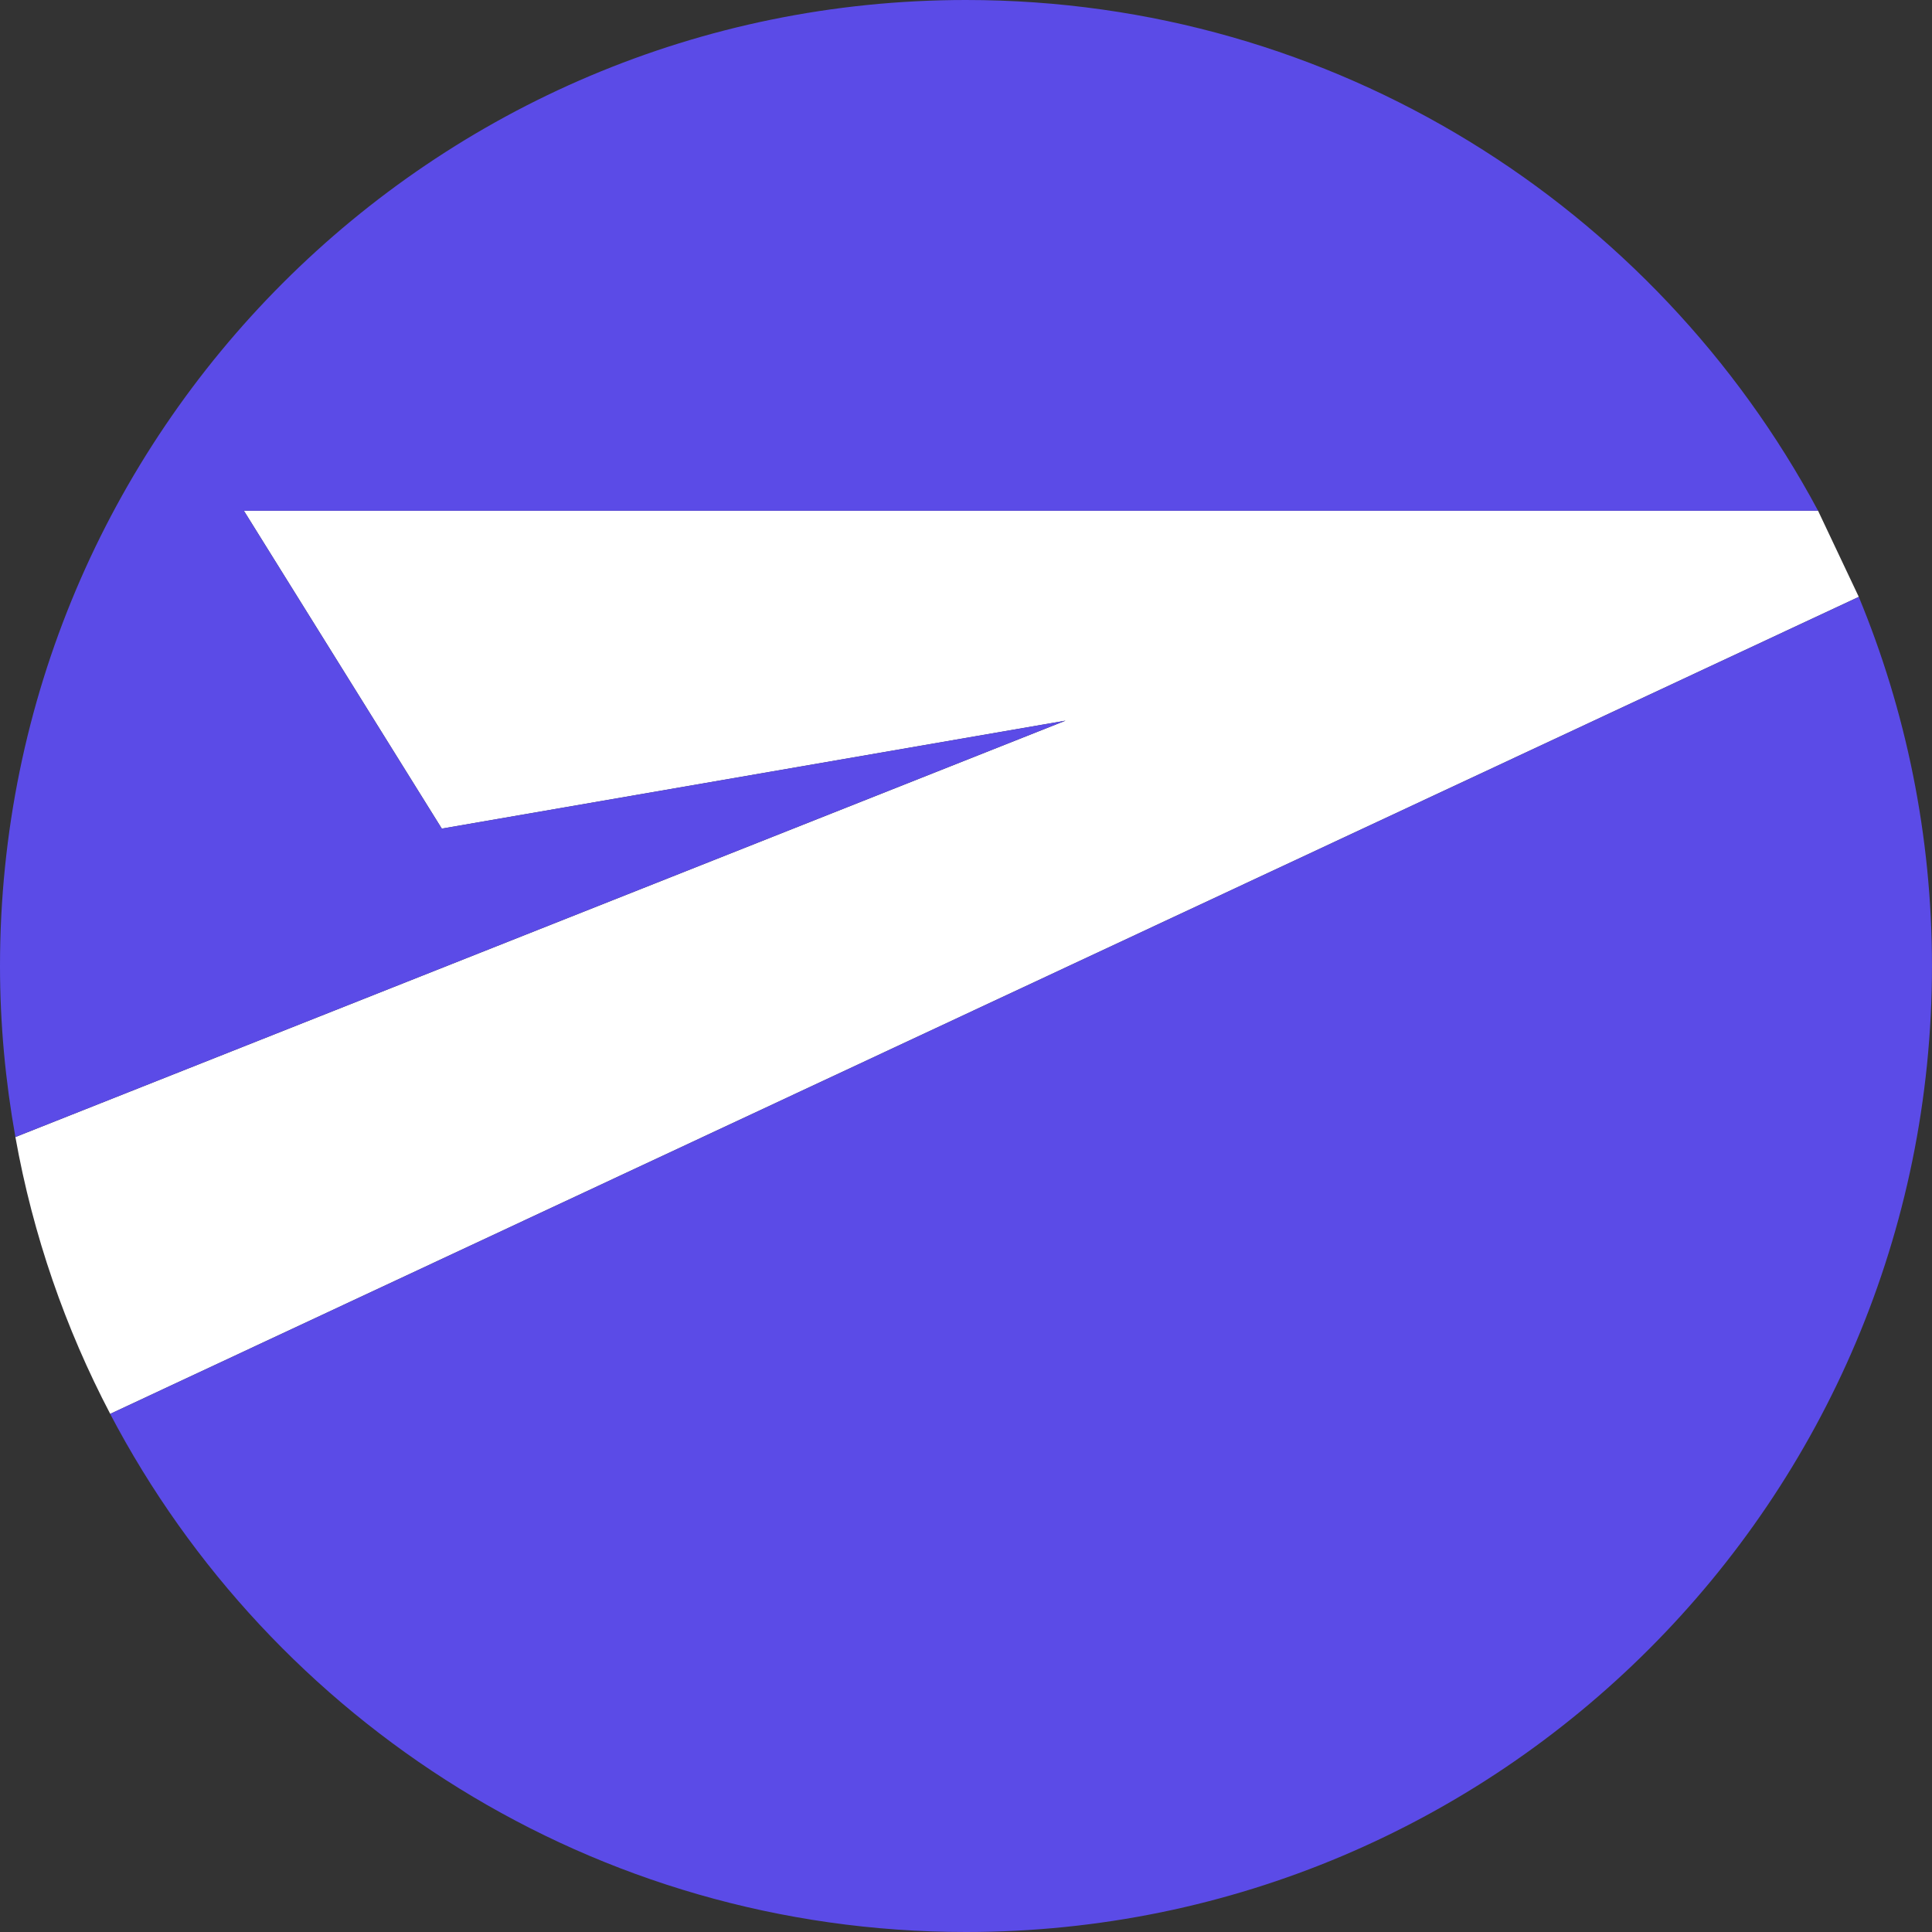
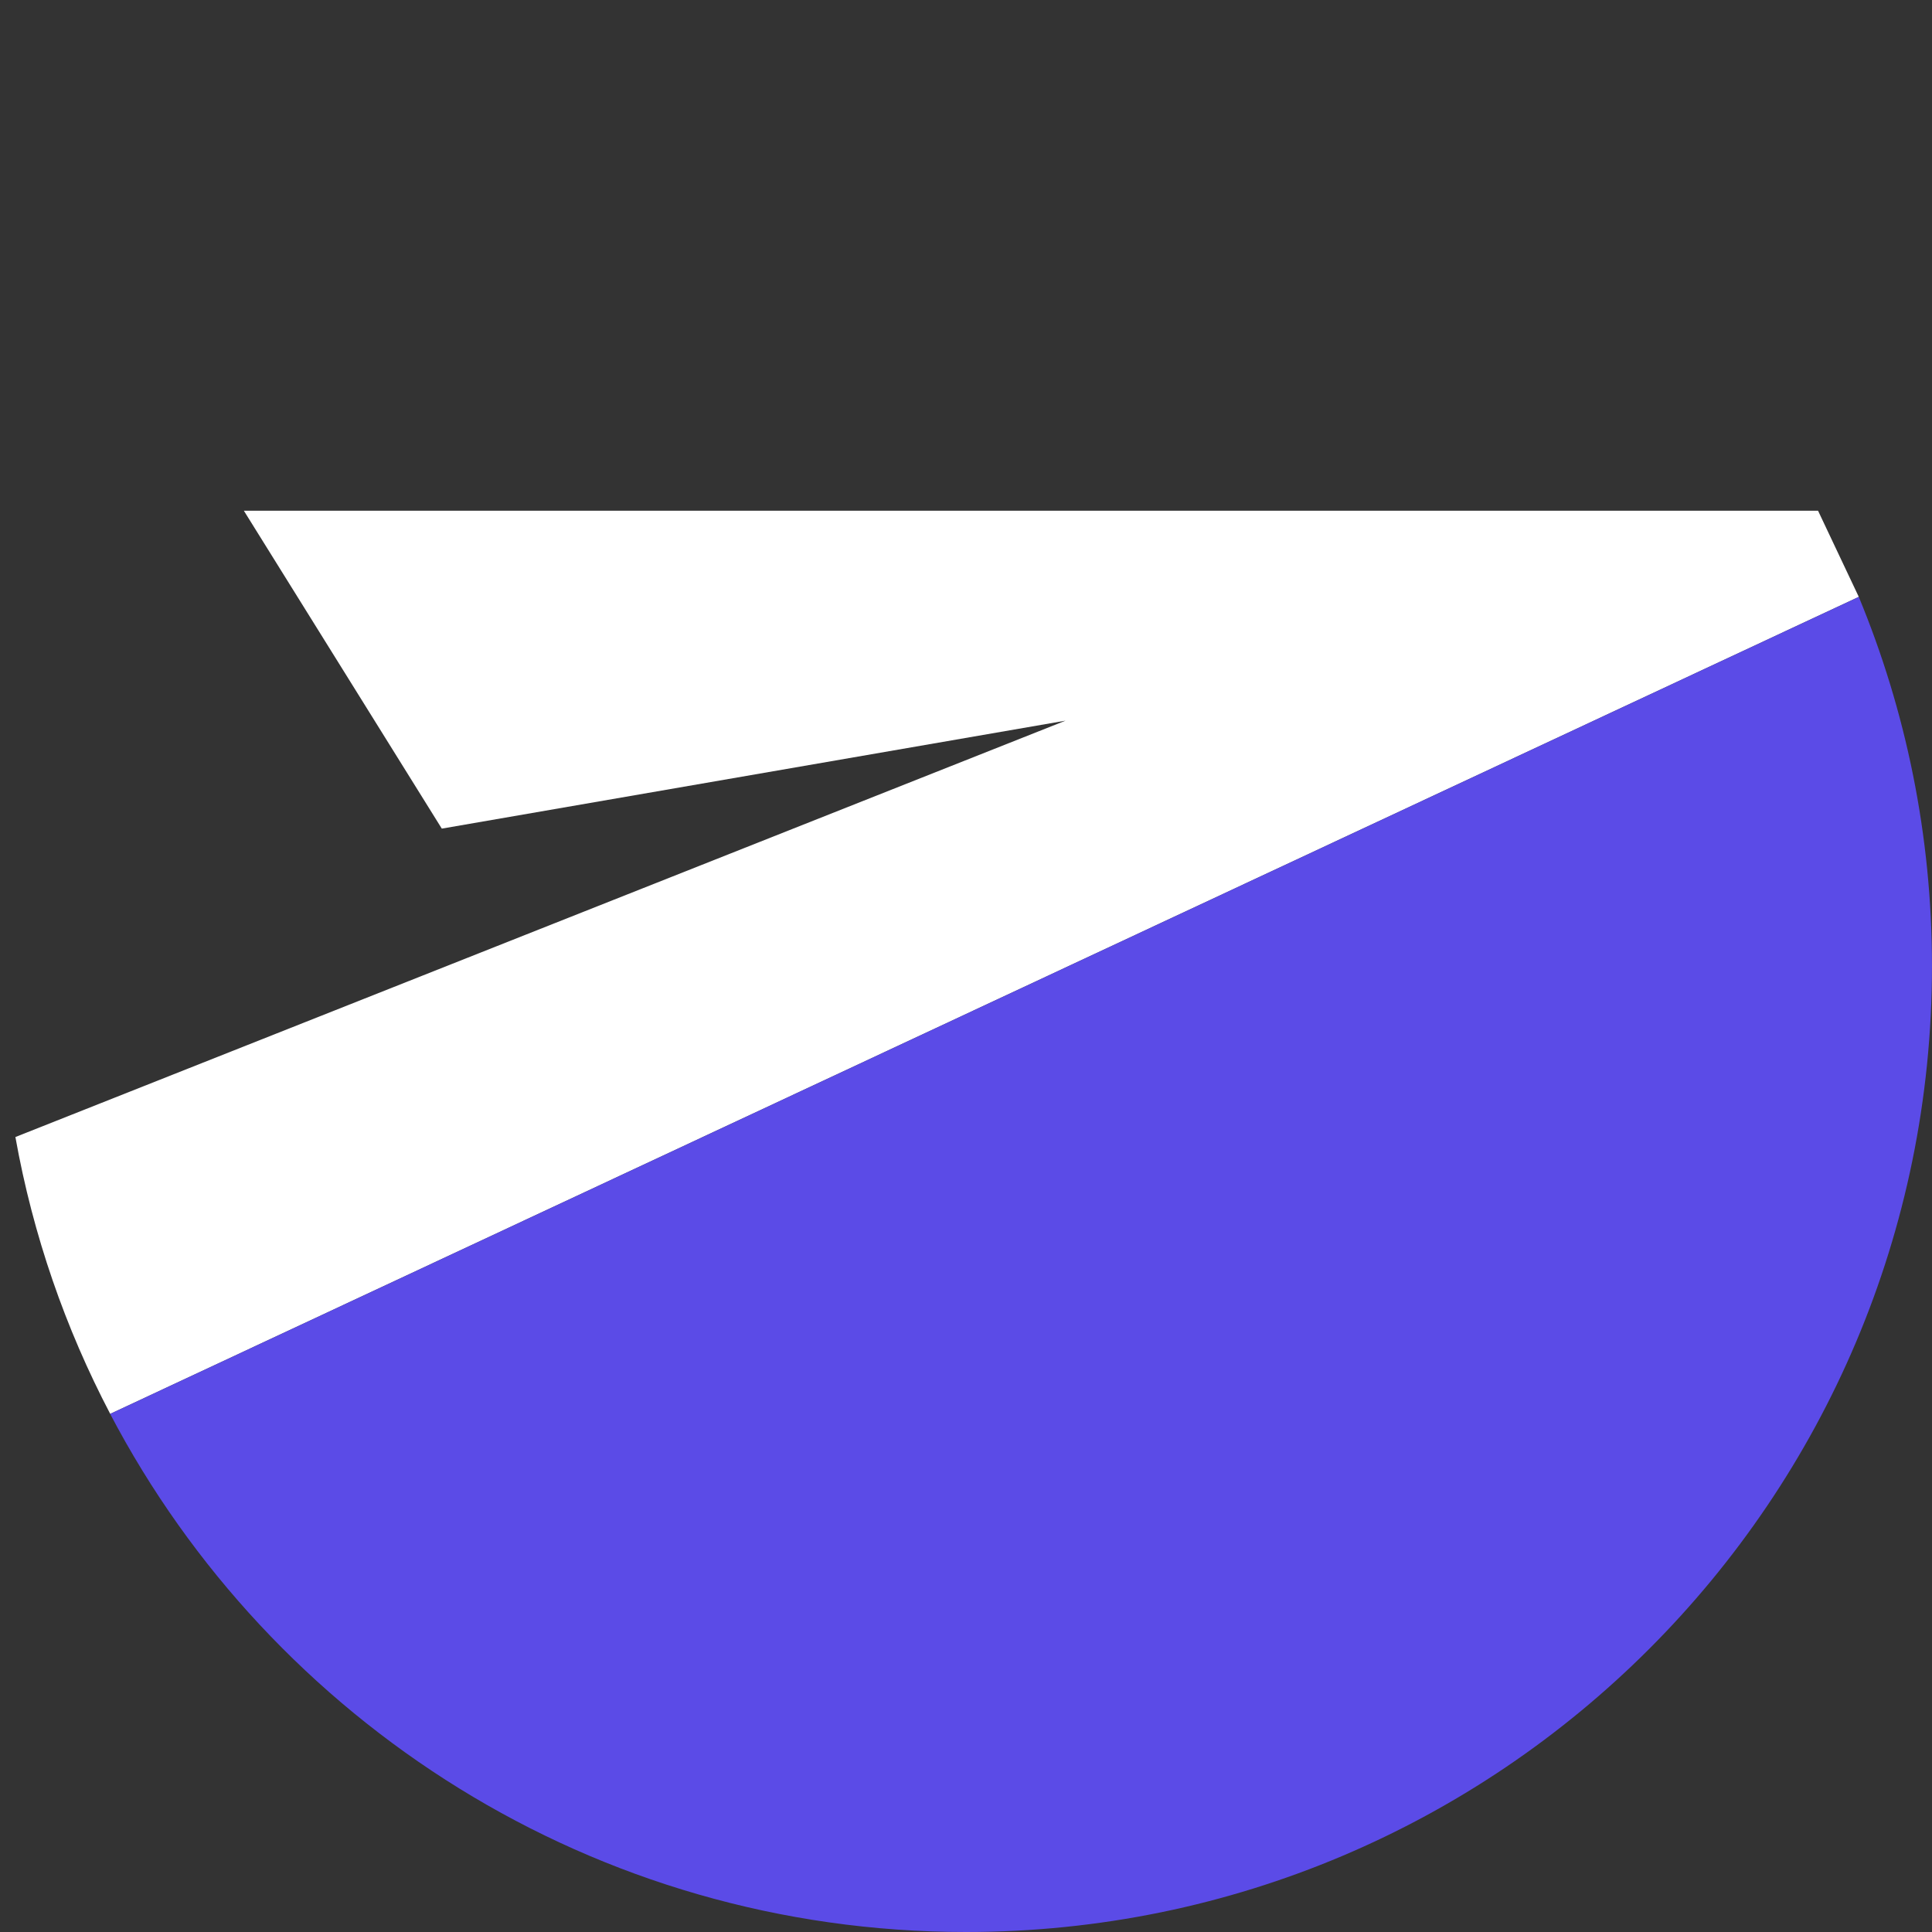
<svg xmlns="http://www.w3.org/2000/svg" version="1.1" width="991.23" height="991.23">
  <rect width="100%" height="100%" fill="#333333" stroke="none" />
  <svg id="SvgjsSvg1018" data-name="Layer 1" viewBox="0 0 991.23 991.23">
    <defs>
      <style>
      .cls-1 {
        fill: #fff;
      }

      .cls-2 {
        fill: #5b4be7;
      }
    </style>
    </defs>
    <path class="cls-1" d="M932.77,262.04s-.03-.05-.04-.07c.01.02.03.05.04.07H125.12l101.55,163.09,320.02-55.39L7.9,583.36h0c9.01,50.4,25.64,98.15,48.65,142.04l897.12-419.17" />
    <g>
-       <path class="cls-2" d="M546.68,369.73l-320.02,55.39-101.54-163.09h807.65C849.28,106.1,684.86,0,495.61,0,221.89,0,0,221.89,0,495.61c0,29.96,2.81,59.25,7.9,87.75l538.78-213.63Z" />
      <path class="cls-2" d="M56.52,725.41c82.85,157.98,248.33,265.82,439.09,265.82,273.72,0,495.61-221.89,495.61-495.62,0-67.09-13.4-131.03-37.56-189.38L56.52,725.41Z" />
    </g>
  </svg>
  <style>@media (prefers-color-scheme: light) { :root { filter: none; } }
@media (prefers-color-scheme: dark) { :root { filter: none; } }
</style>
</svg>